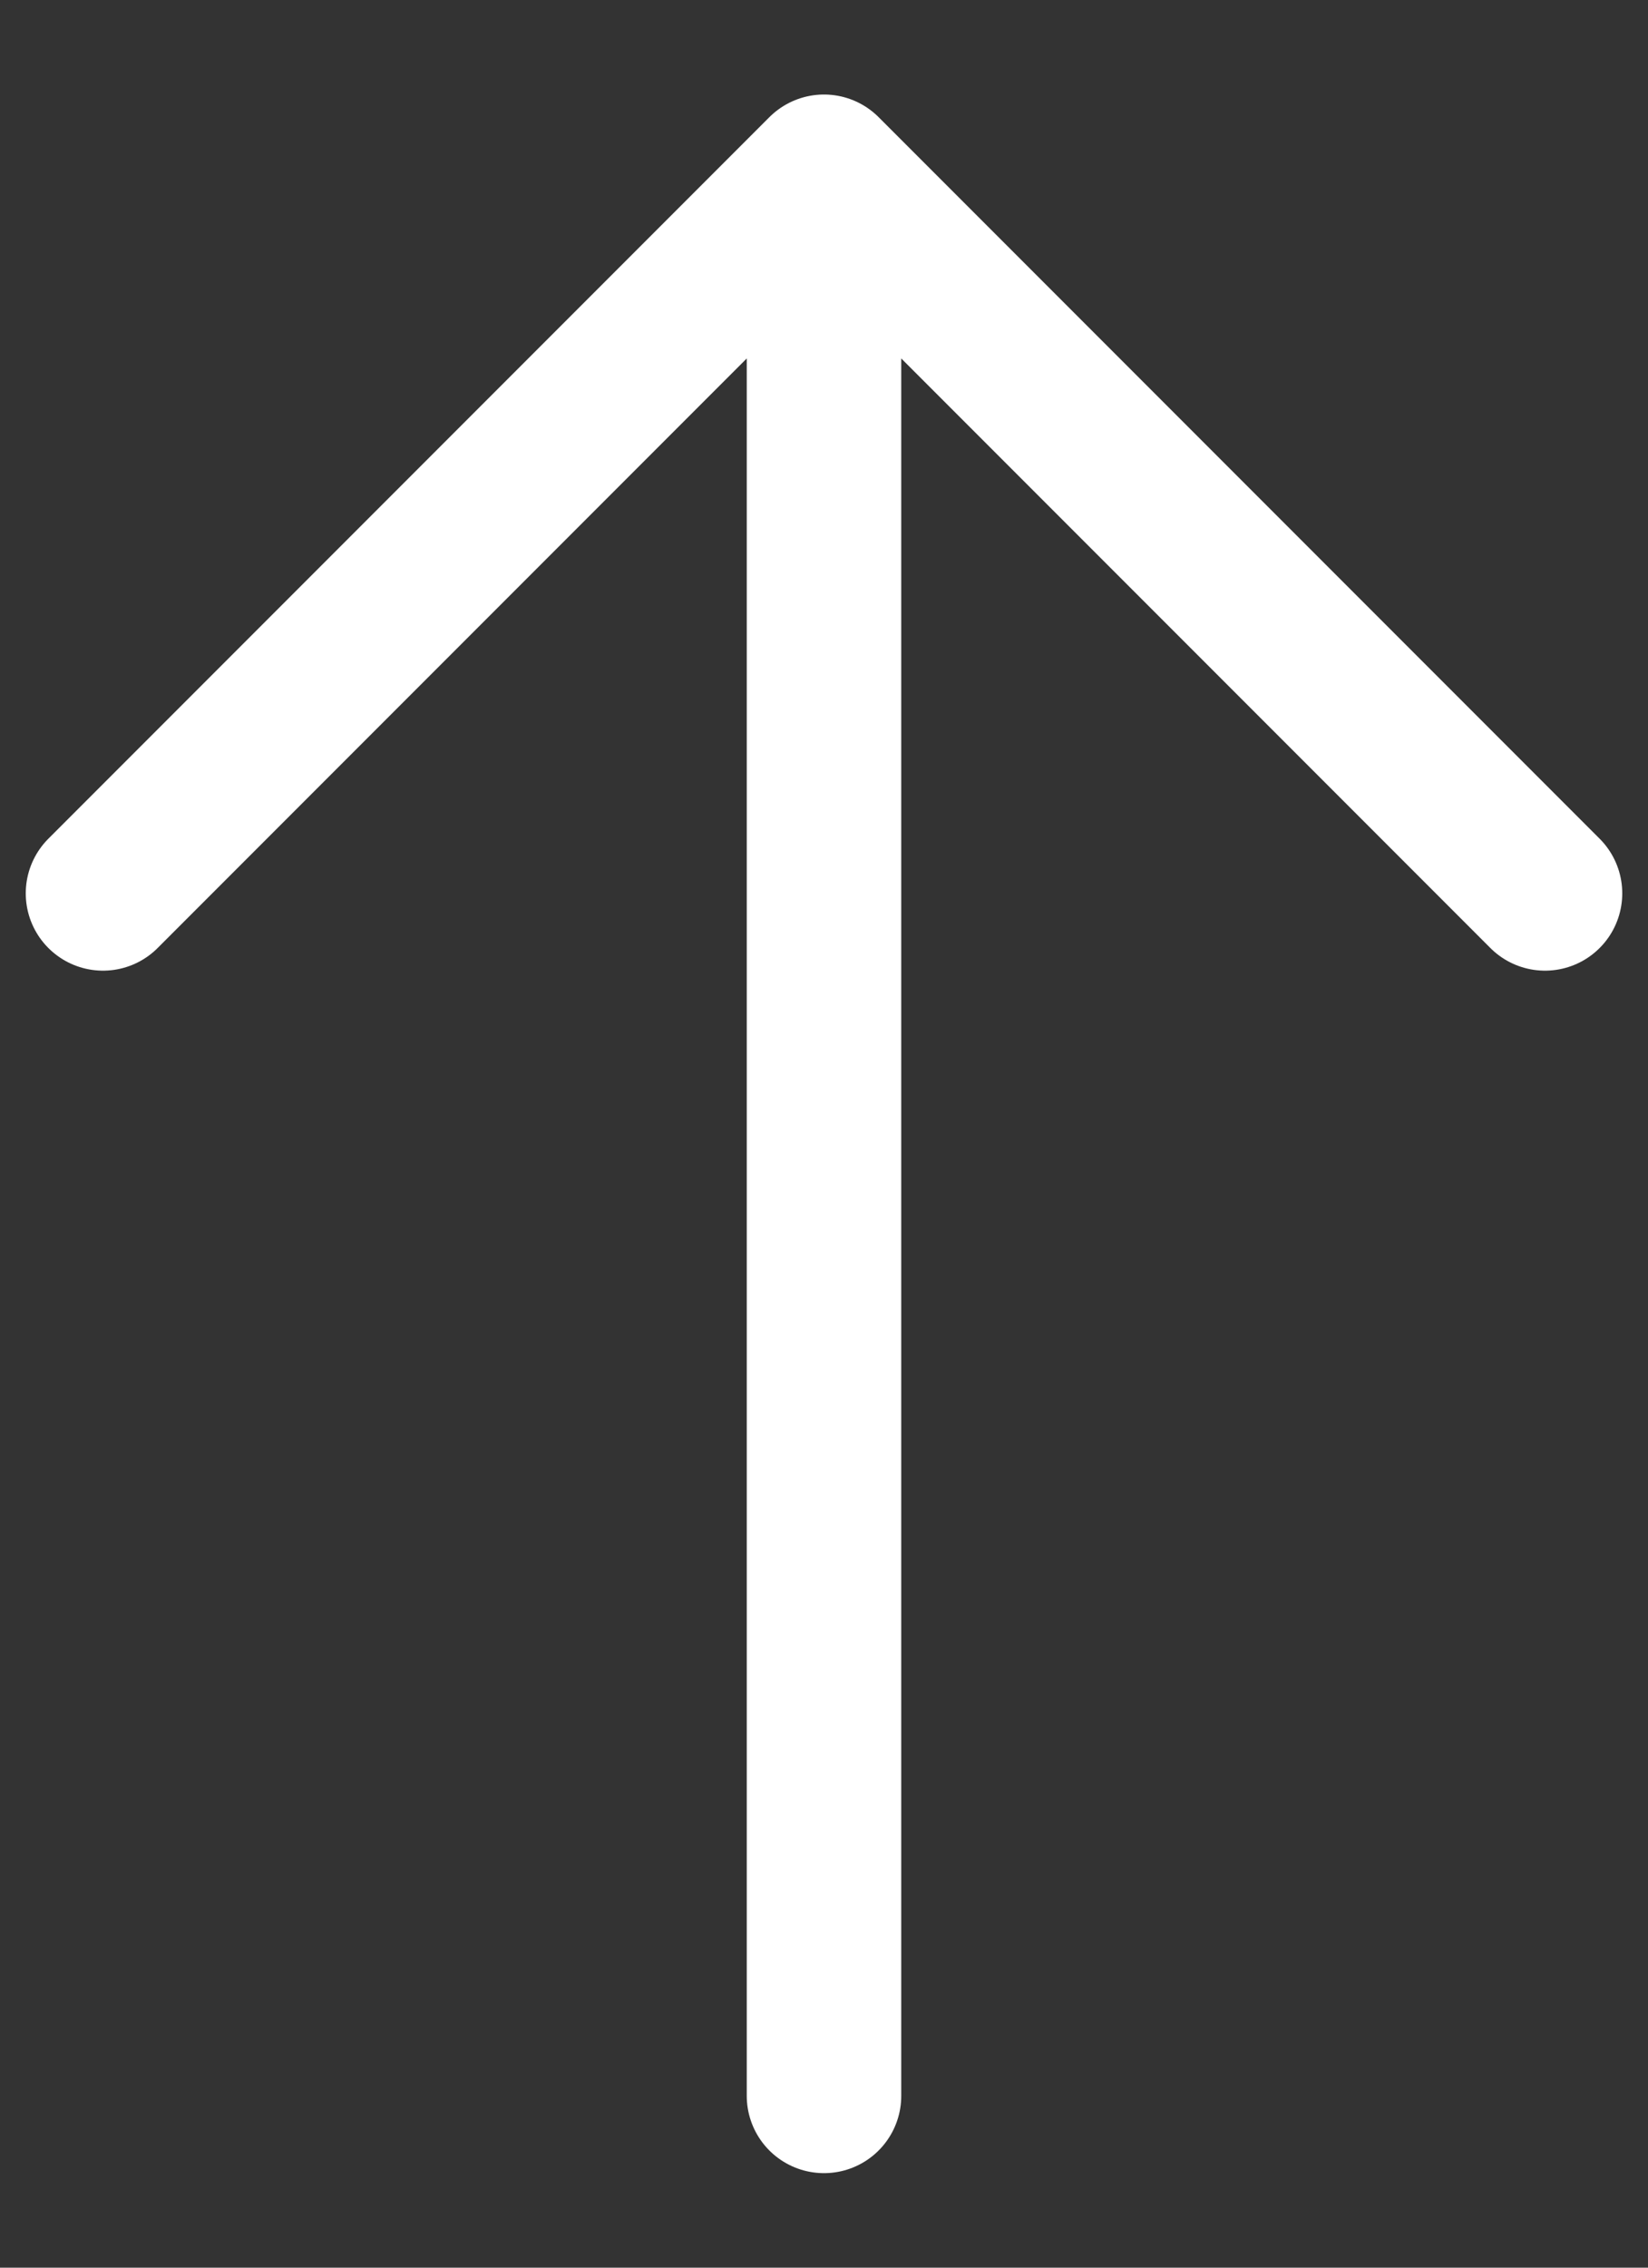
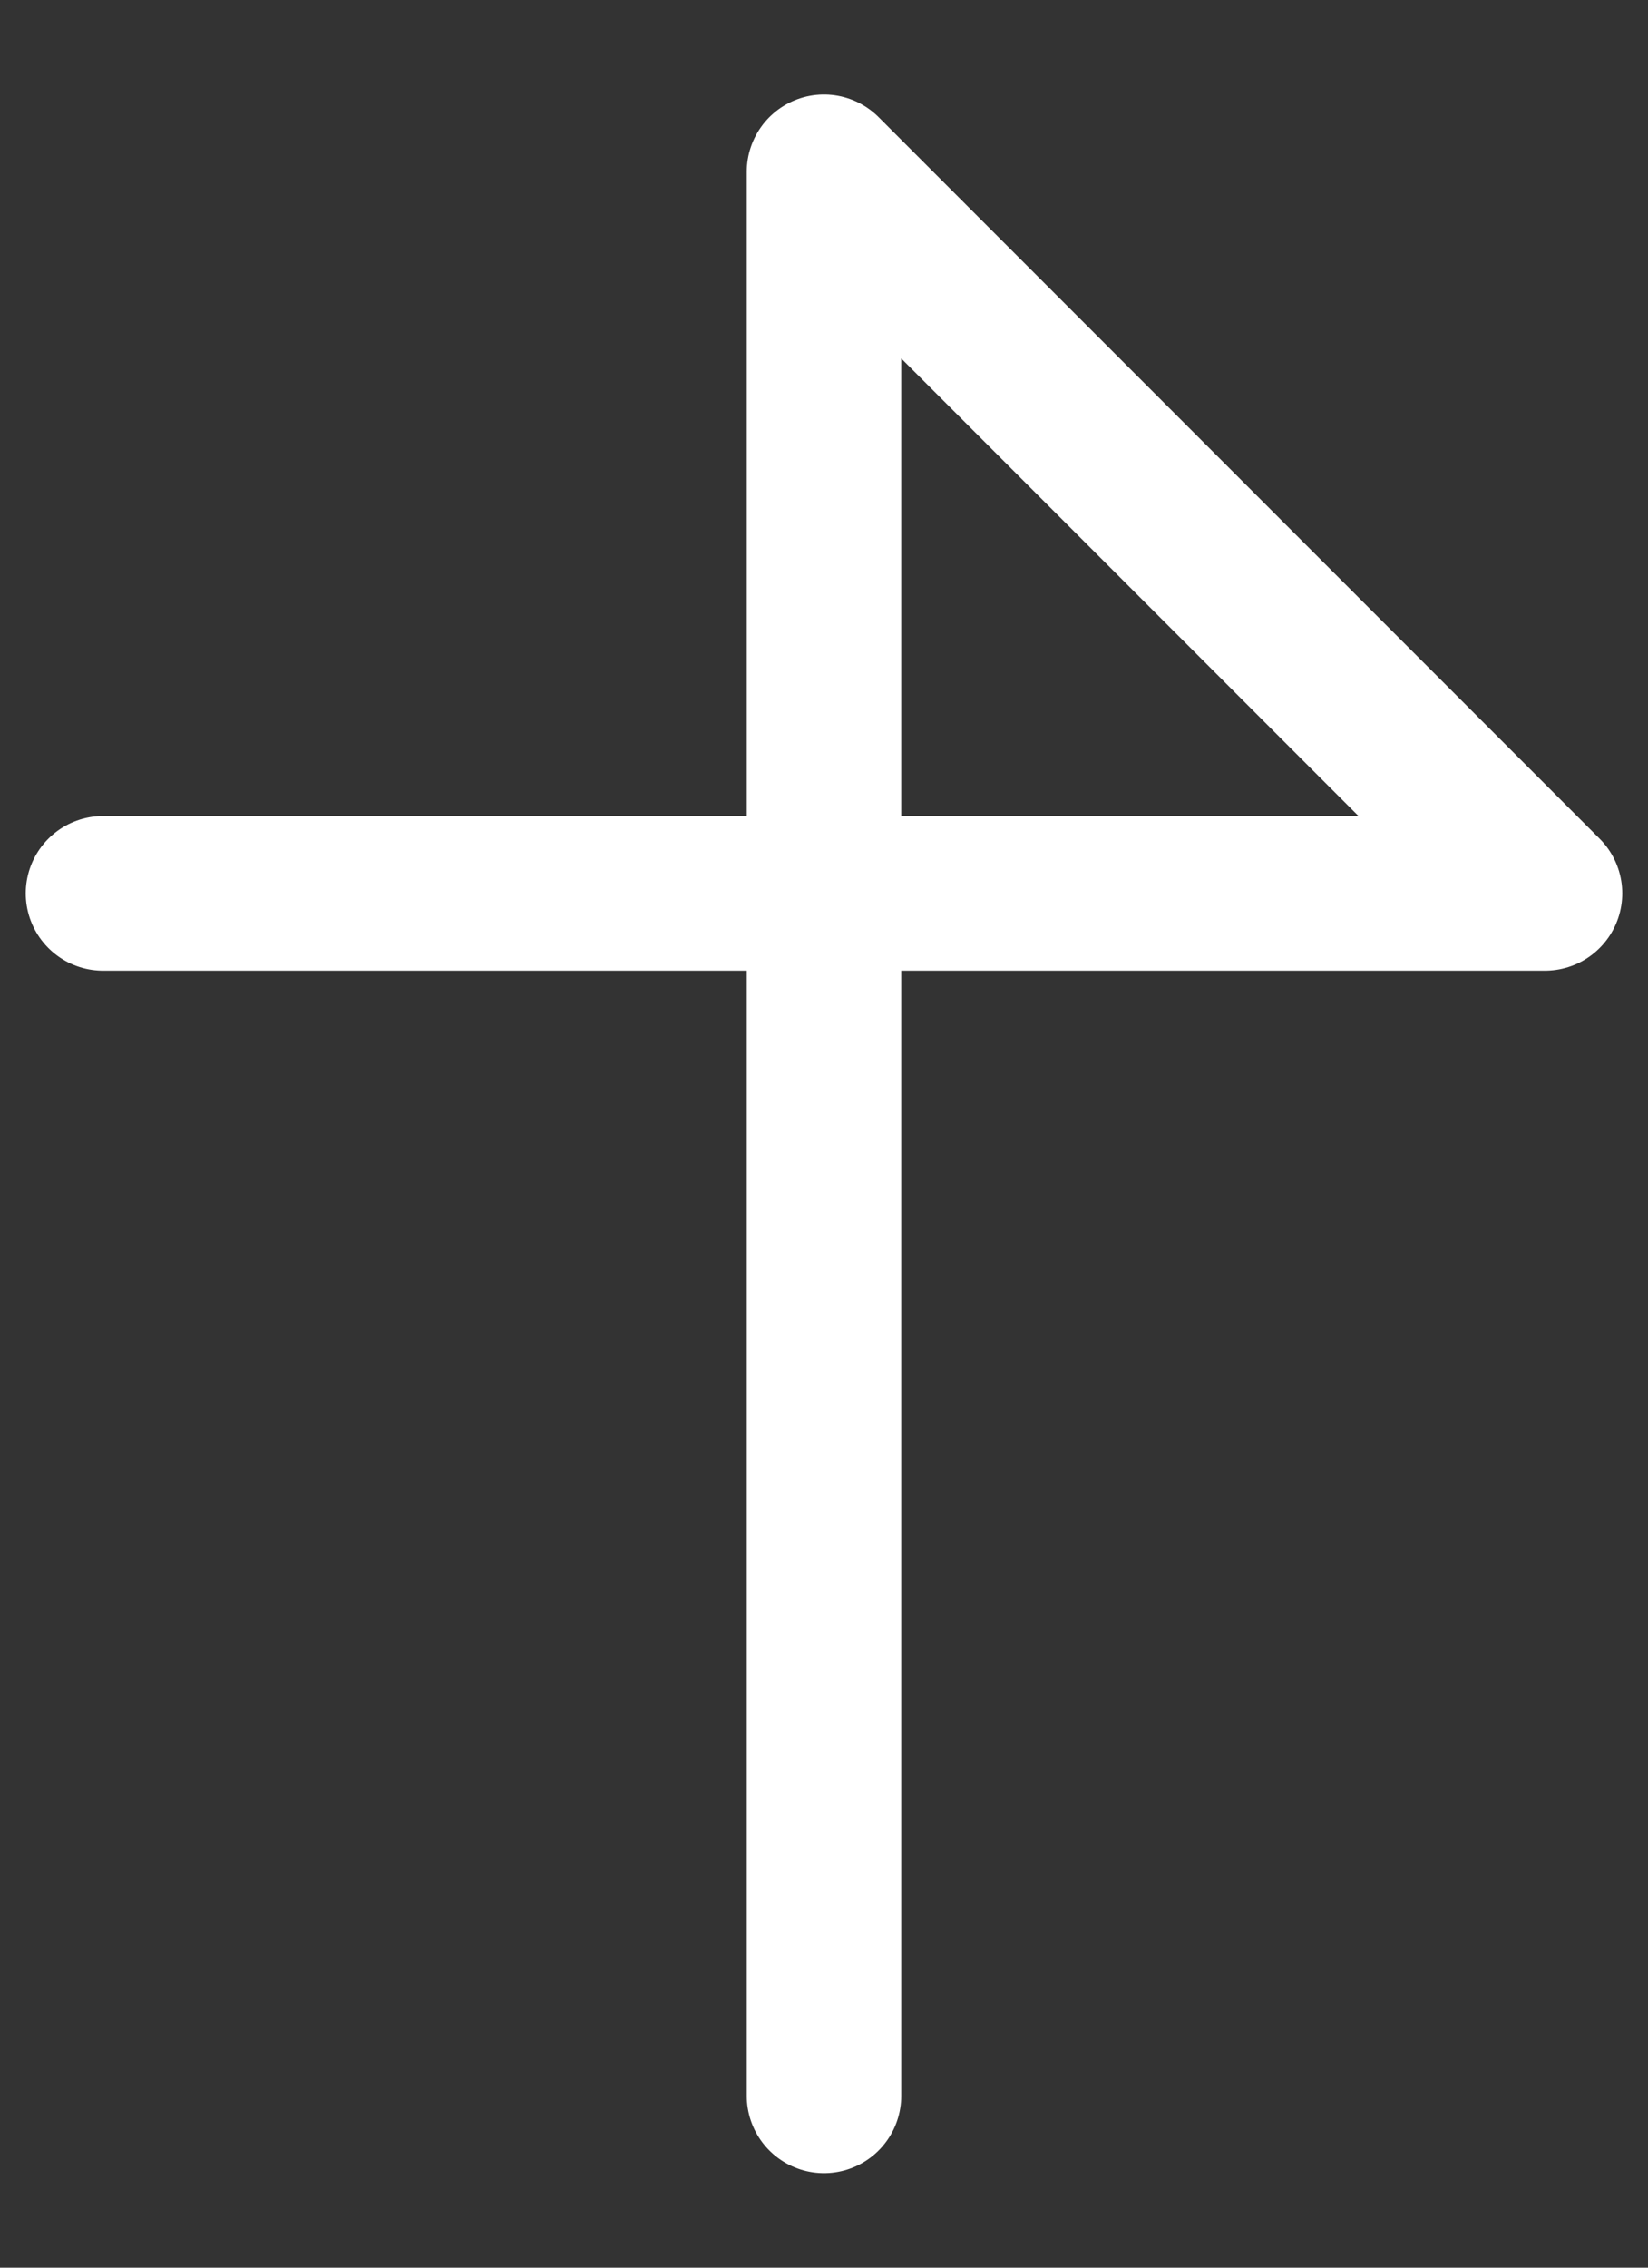
<svg xmlns="http://www.w3.org/2000/svg" width="16" height="22" viewBox="0 0 16 22" fill="none">
  <rect x="0" y="0" width="16" height="22" fill="#333333" stroke="none" />
-   <path d="M8 20.333L8 1.667M8 1.667L15 8.667M8 1.667L1 8.667" stroke="white" stroke-width="1.5" stroke-linecap="round" stroke-linejoin="round" />
+   <path d="M8 20.333L8 1.667M8 1.667L15 8.667L1 8.667" stroke="white" stroke-width="1.5" stroke-linecap="round" stroke-linejoin="round" />
</svg>